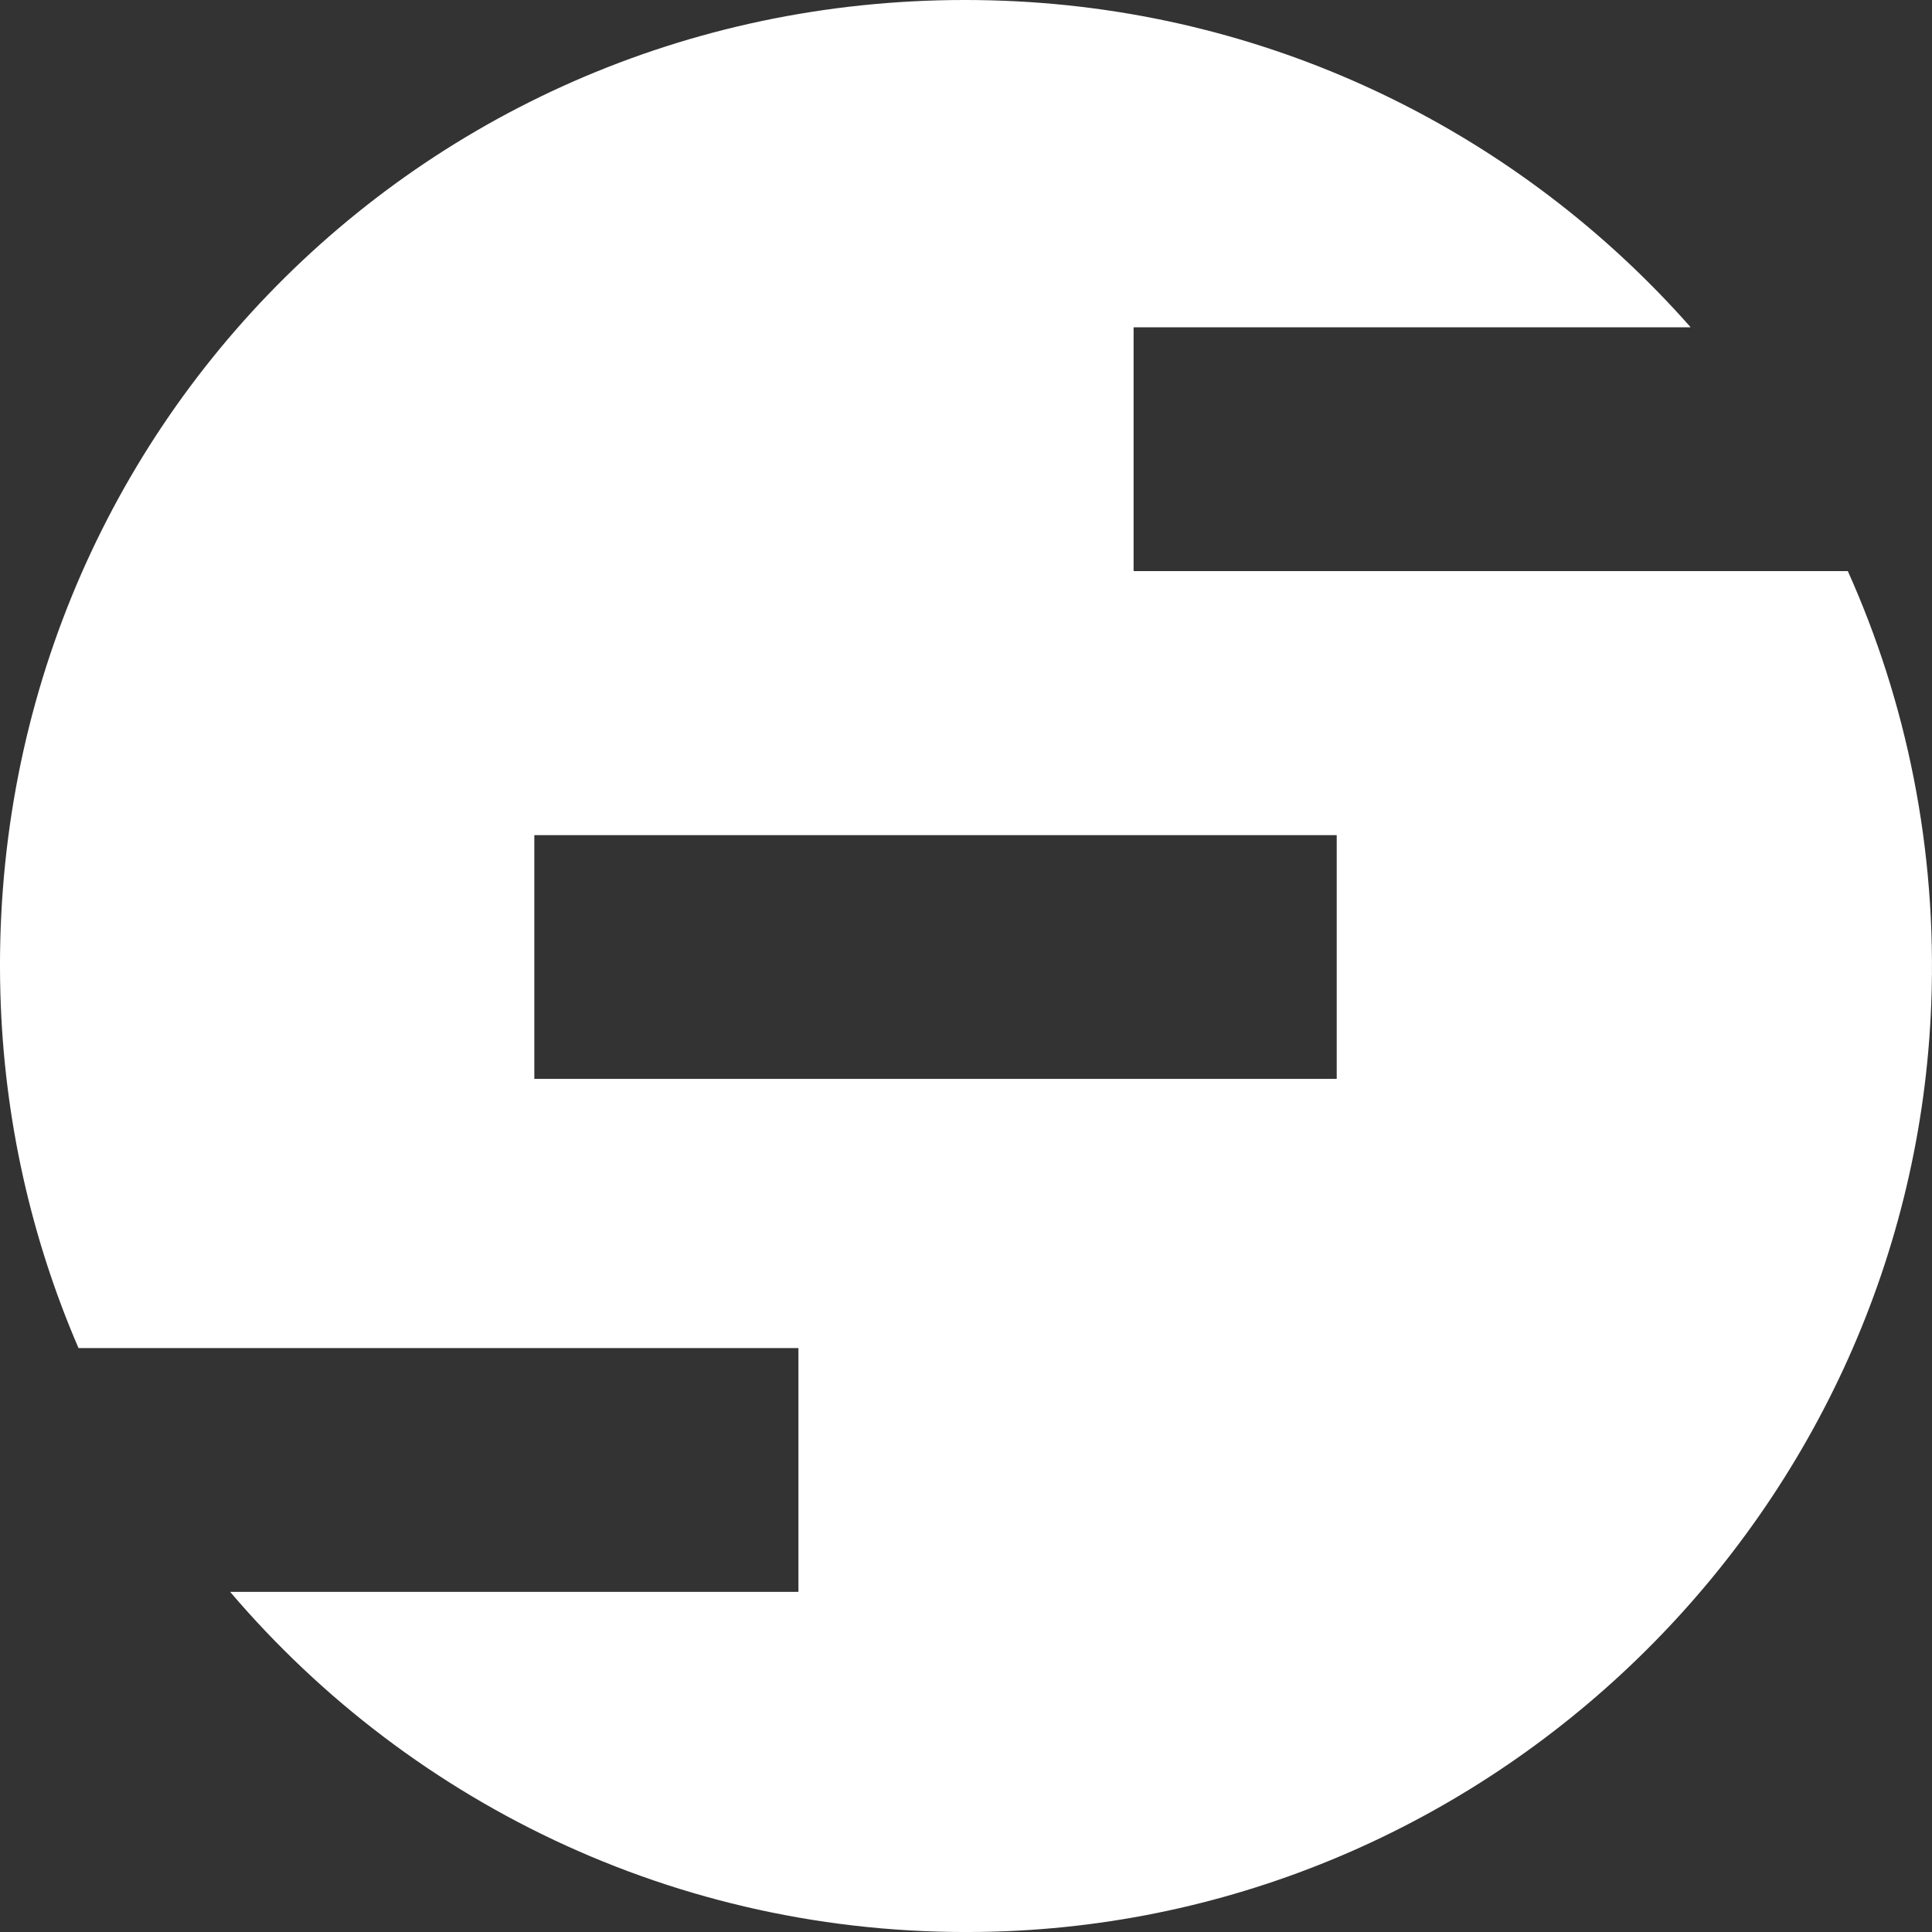
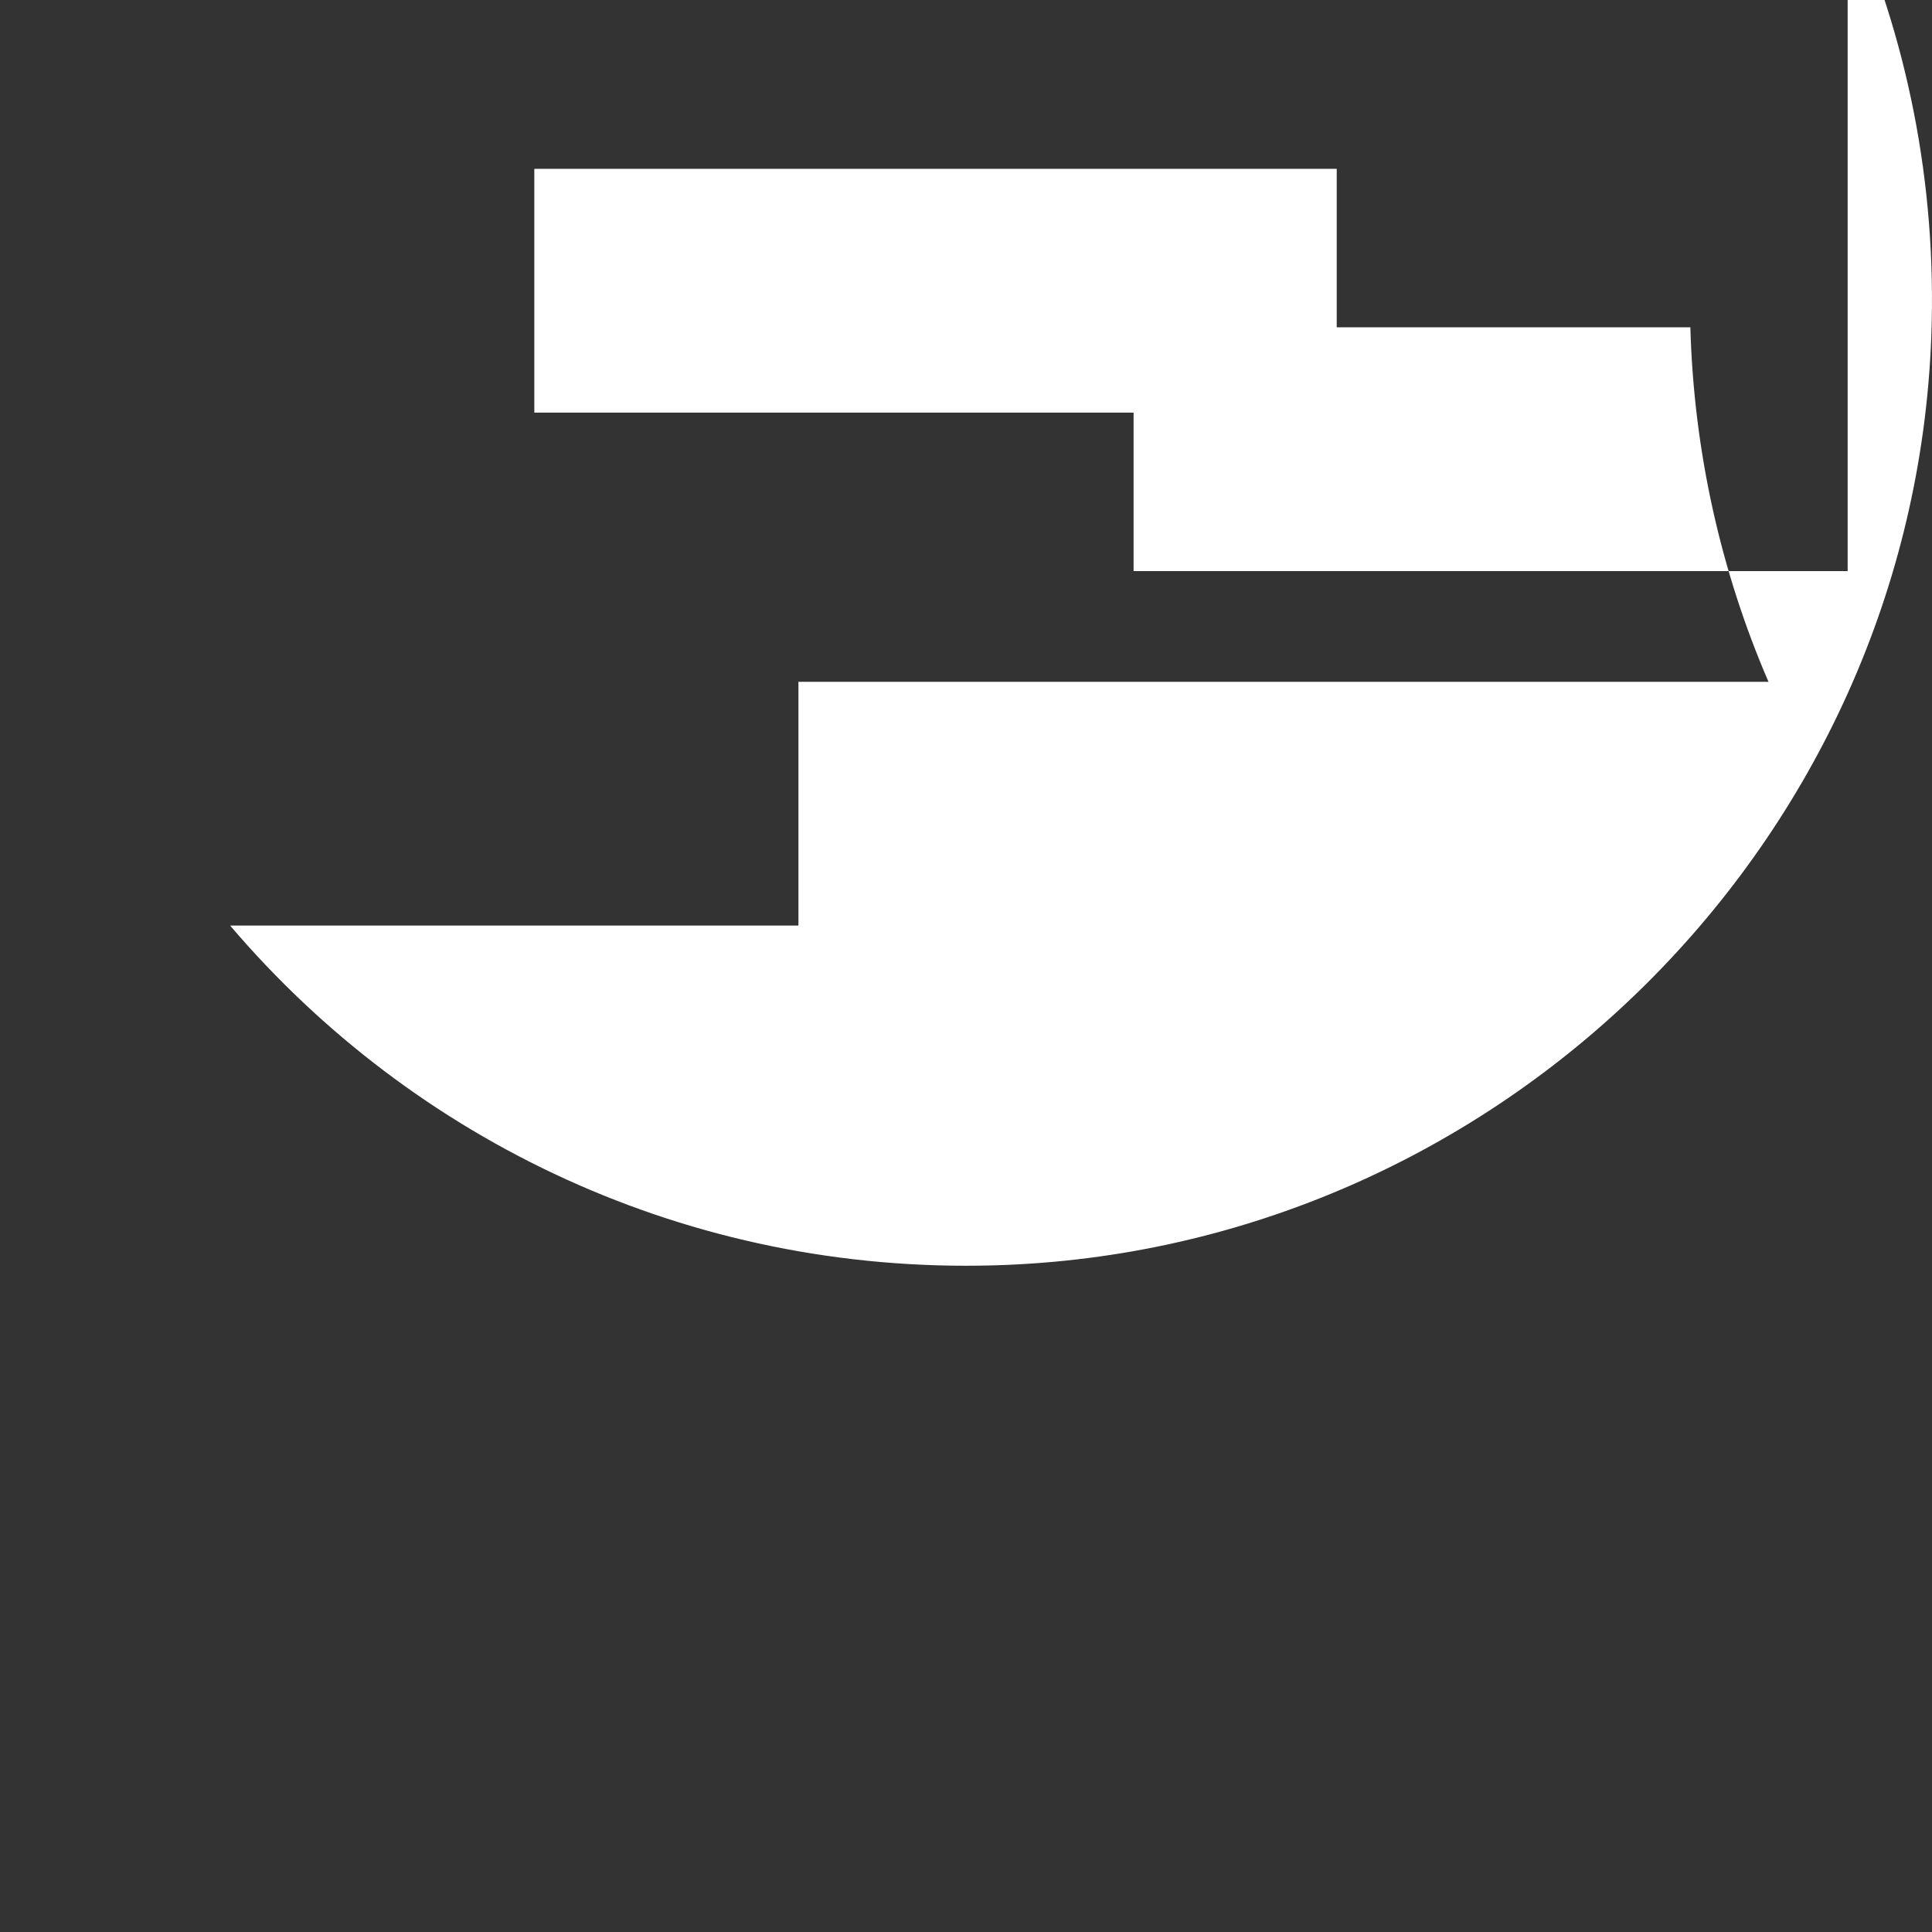
<svg xmlns="http://www.w3.org/2000/svg" id="Layer_2" viewBox="0 0 763.19 763.2">
  <rect x="0" y="0" width="763.19" height="763.2" fill="#333333" stroke="none" />
  <defs>
    <style>.cls-1{fill:#fff;}</style>
  </defs>
  <g id="Layer_1-2">
-     <path class="cls-1" d="M729.87,225.59H447.9c-.06,0-.1-.04-.1-.1v-96.09c0-.06,.04-.1,.1-.1h219.76c.08,0,.12-.1,.07-.16C600.89,53.44,504.49,4.47,396.6,.3,173.99-8.31-6,169.65,.15,392.34c1.37,49.66,12.23,96.95,30.84,140.13,.01,.04,.05,.06,.09,.06H315.3c.06,0,.1,.04,.1,.1v96.1s-.04,.09-.1,.09H91.11c-.08,0-.13,.1-.07,.16,72.23,84.77,180.91,137.53,301.78,134.06,199.52-5.73,362.67-167.38,370.09-366.85,2.27-60.9-9.74-118.78-32.95-170.54-.02-.03-.06-.06-.09-.06m-201.93,200.6H211.17c-.06,0-.1-.04-.1-.1v-96.09c0-.06,.04-.1,.1-.1h316.77c.06,0,.1,.04,.1,.1v96.09c0,.06-.04,.1-.1,.1" />
+     <path class="cls-1" d="M729.87,225.59H447.9c-.06,0-.1-.04-.1-.1v-96.09c0-.06,.04-.1,.1-.1h219.76c.08,0,.12-.1,.07-.16c1.37,49.66,12.23,96.95,30.84,140.13,.01,.04,.05,.06,.09,.06H315.3c.06,0,.1,.04,.1,.1v96.1s-.04,.09-.1,.09H91.11c-.08,0-.13,.1-.07,.16,72.23,84.77,180.91,137.53,301.78,134.06,199.52-5.73,362.67-167.38,370.09-366.85,2.27-60.9-9.74-118.78-32.95-170.54-.02-.03-.06-.06-.09-.06m-201.93,200.6H211.17c-.06,0-.1-.04-.1-.1v-96.09c0-.06,.04-.1,.1-.1h316.77c.06,0,.1,.04,.1,.1v96.09c0,.06-.04,.1-.1,.1" />
  </g>
</svg>